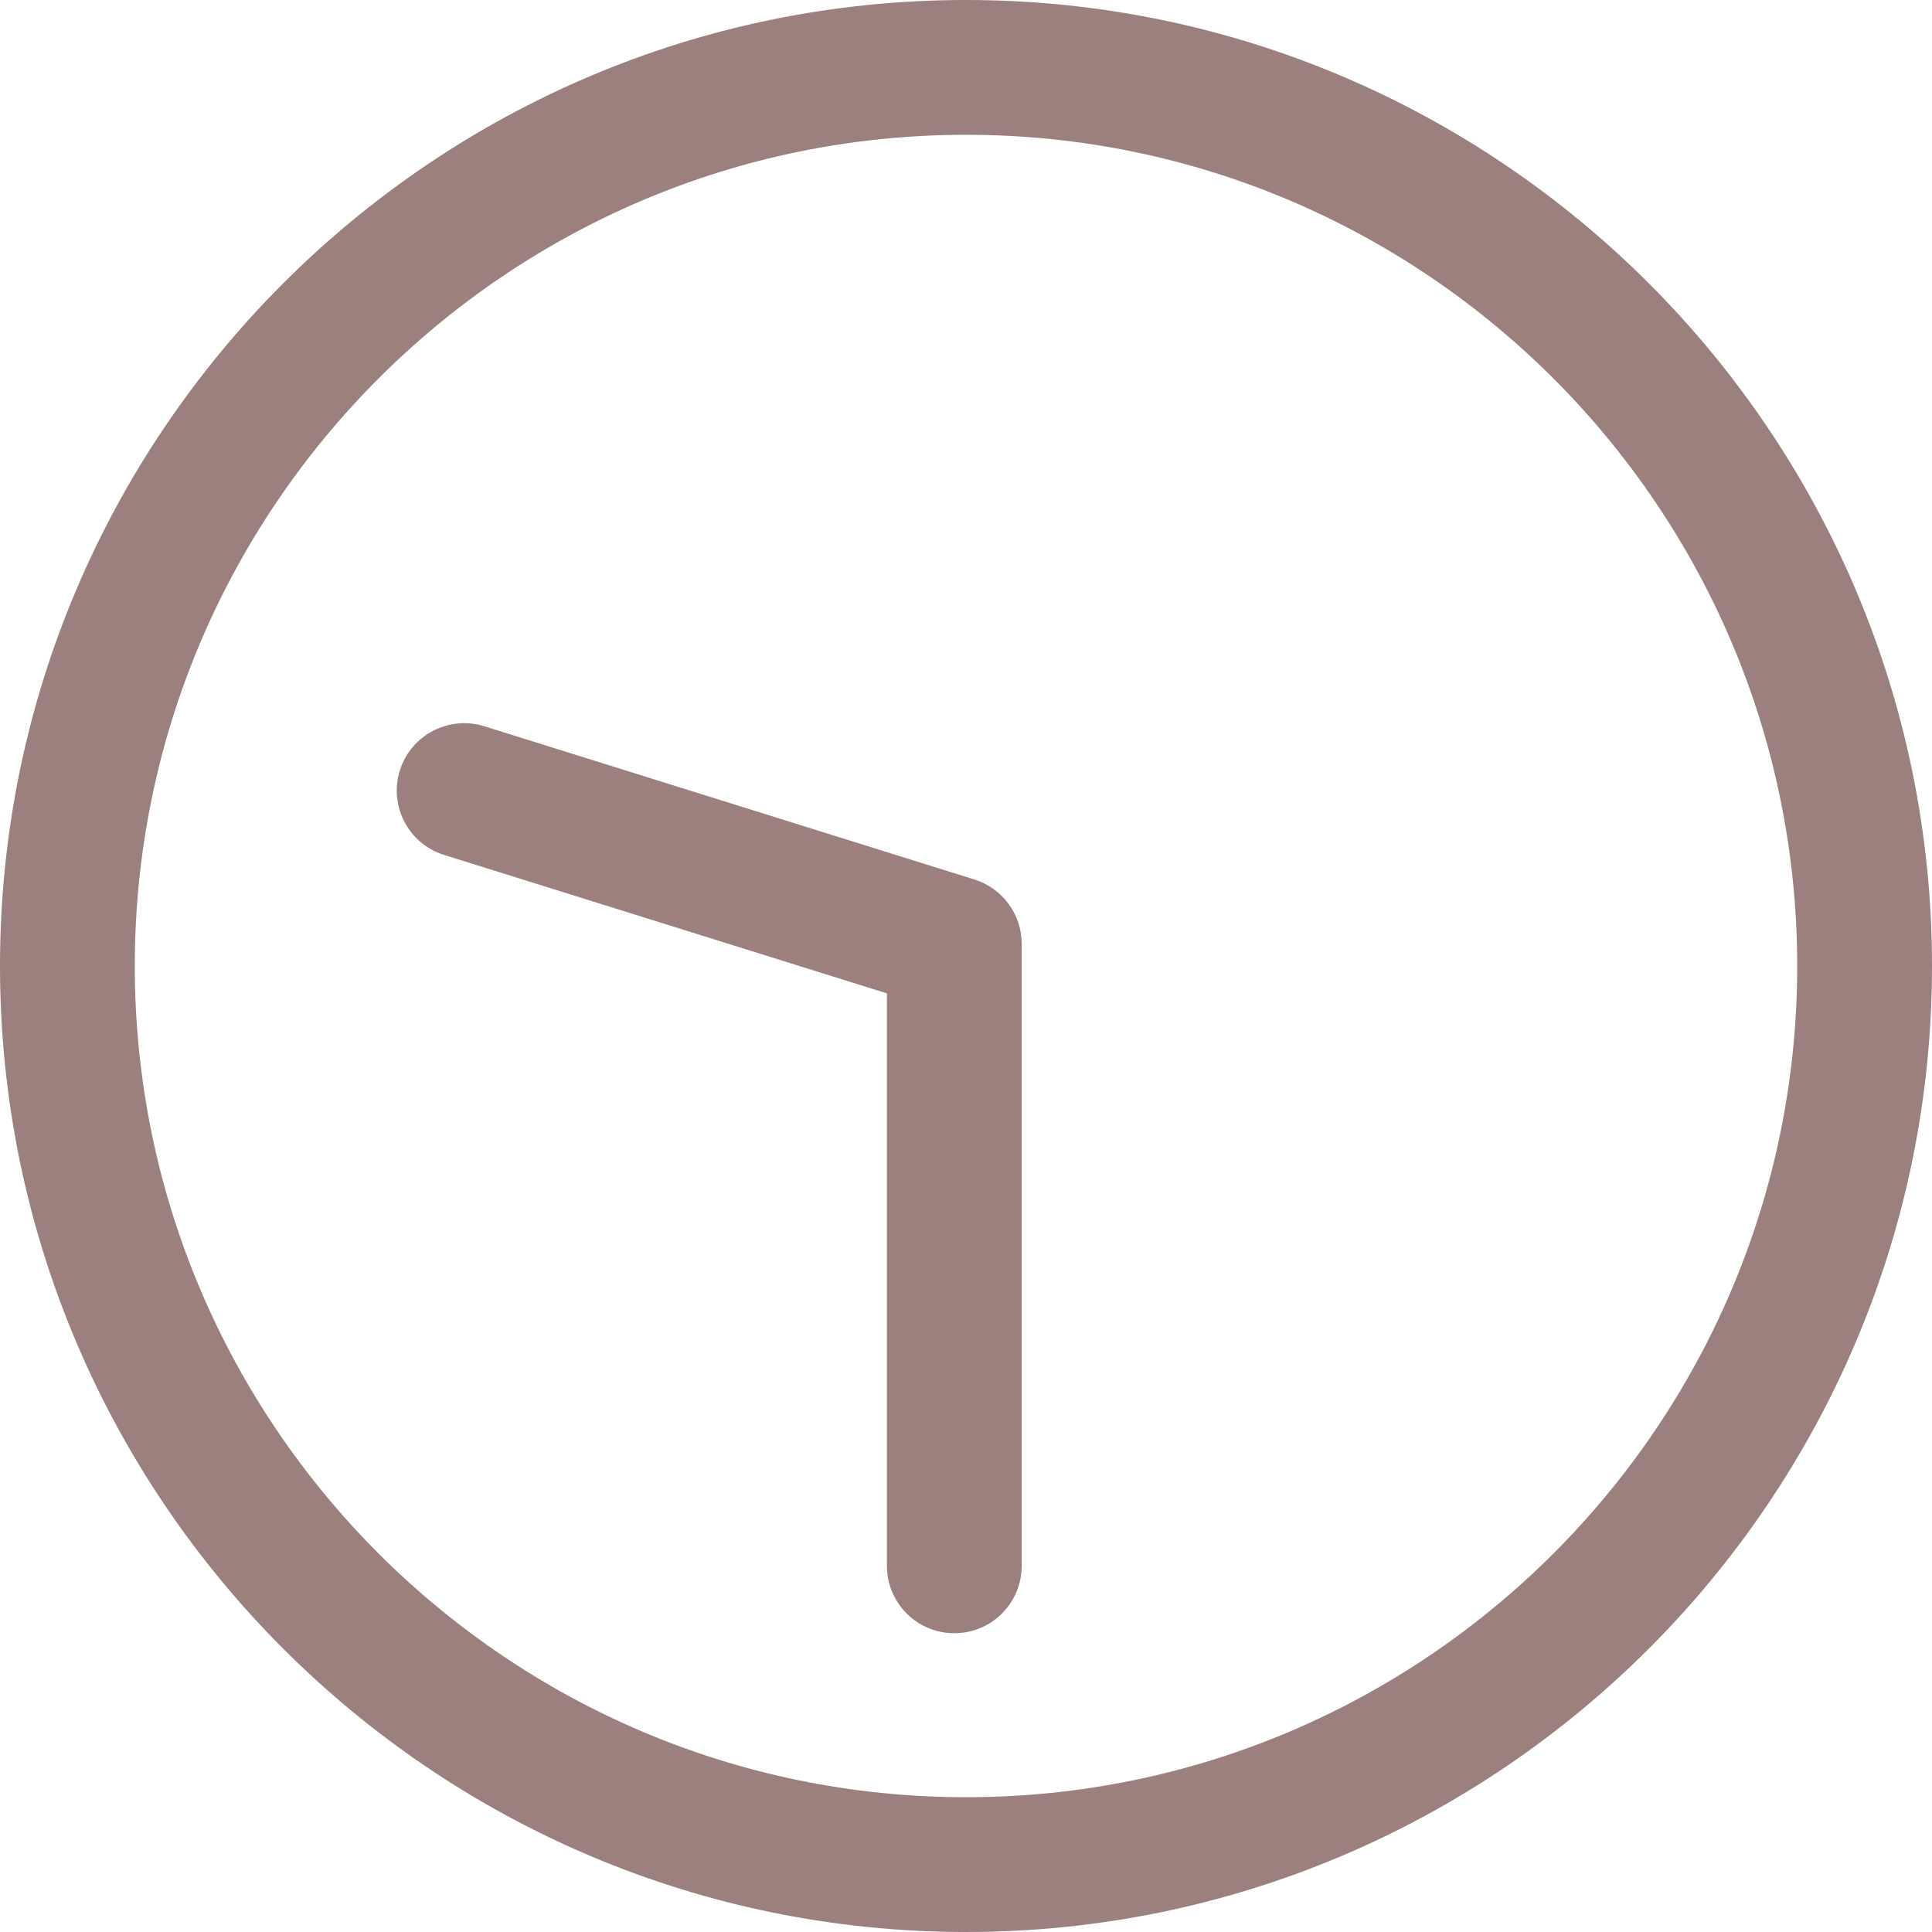
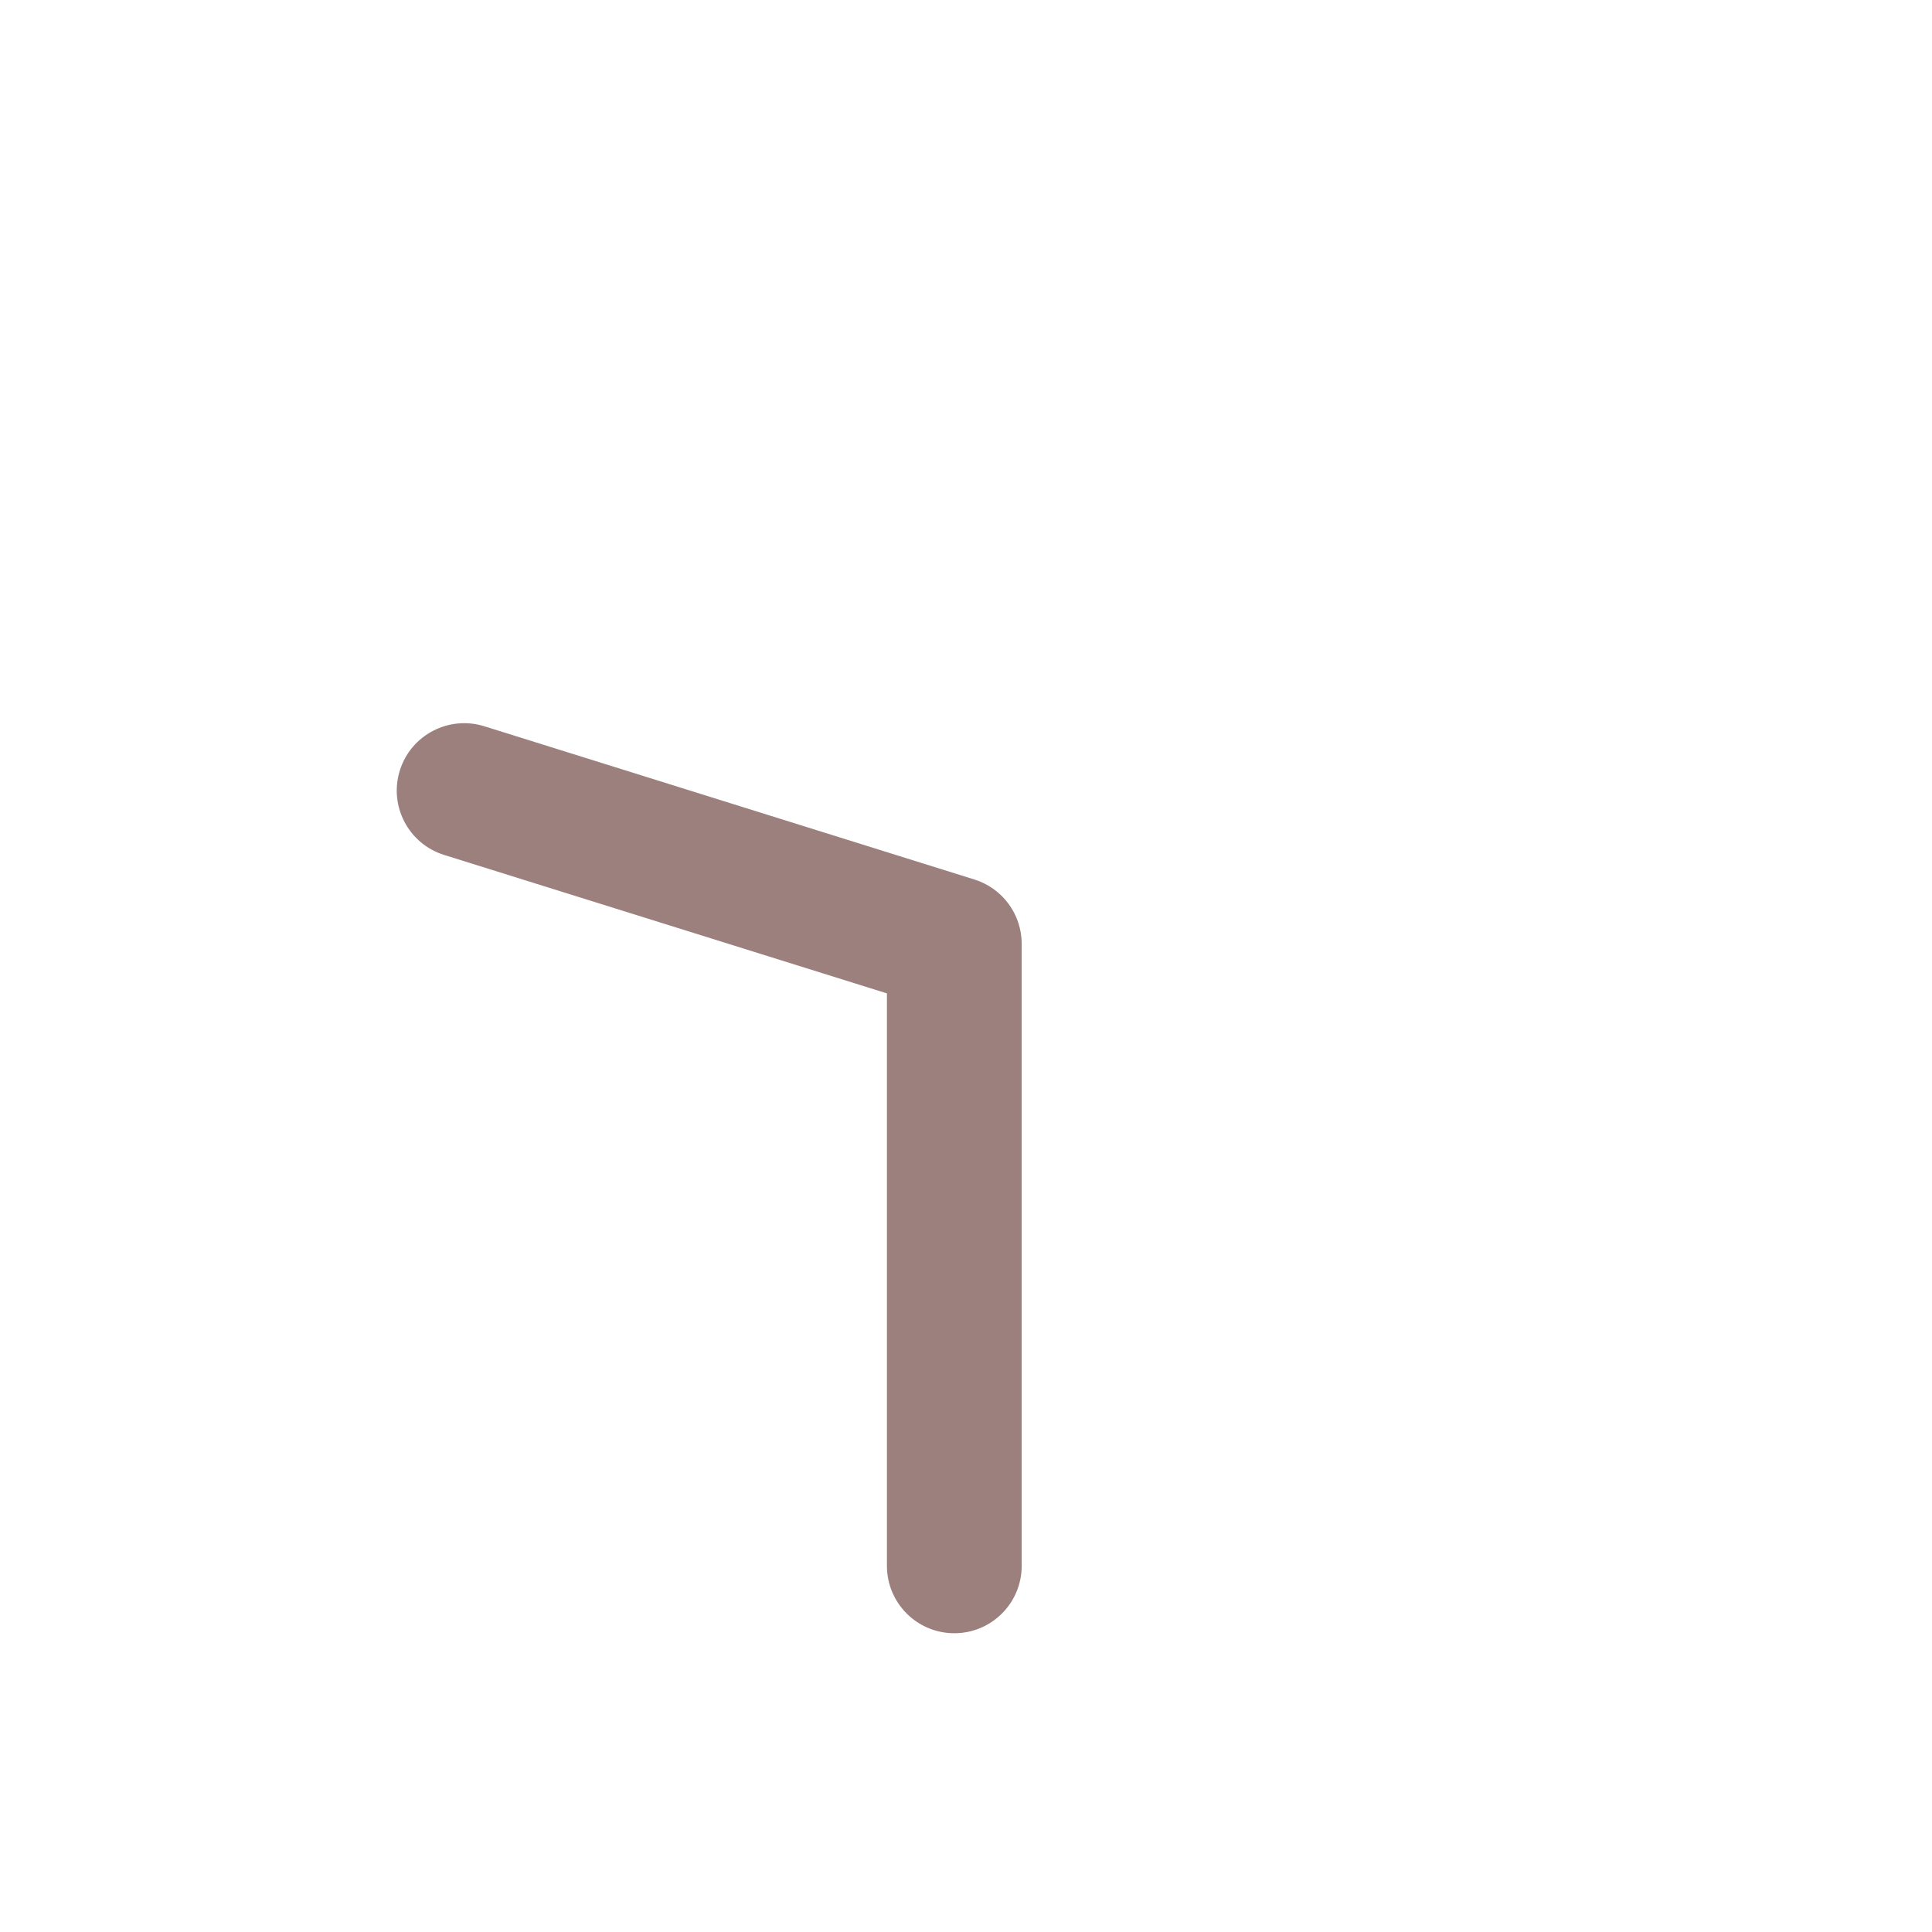
<svg xmlns="http://www.w3.org/2000/svg" version="1.1" id="レイヤー_1" x="0px" y="0px" width="86px" height="86px" viewBox="0 0 86 86" enable-background="new 0 0 86 86" xml:space="preserve">
  <g>
-     <path fill="#9C807E" d="M43,86C19.29,86,0,66.71,0,43S19.29,0,43,0c23.711,0,43,19.29,43,43S66.711,86,43,86z M43,6   C22.598,6,6,22.598,6,43s16.598,37,37,37c20.402,0,37-16.598,37-37S63.402,6,43,6z" />
    <path fill="#9C807E" d="M42.48,72.701c-1.657,0-3-1.343-3-3V44.219l-19.714-6.164c-1.581-0.494-2.462-2.177-1.968-3.759   c0.495-1.581,2.176-2.459,3.759-1.968l21.818,6.822c1.252,0.392,2.104,1.552,2.104,2.863v27.688   C45.48,71.358,44.137,72.701,42.48,72.701z" />
  </g>
</svg>